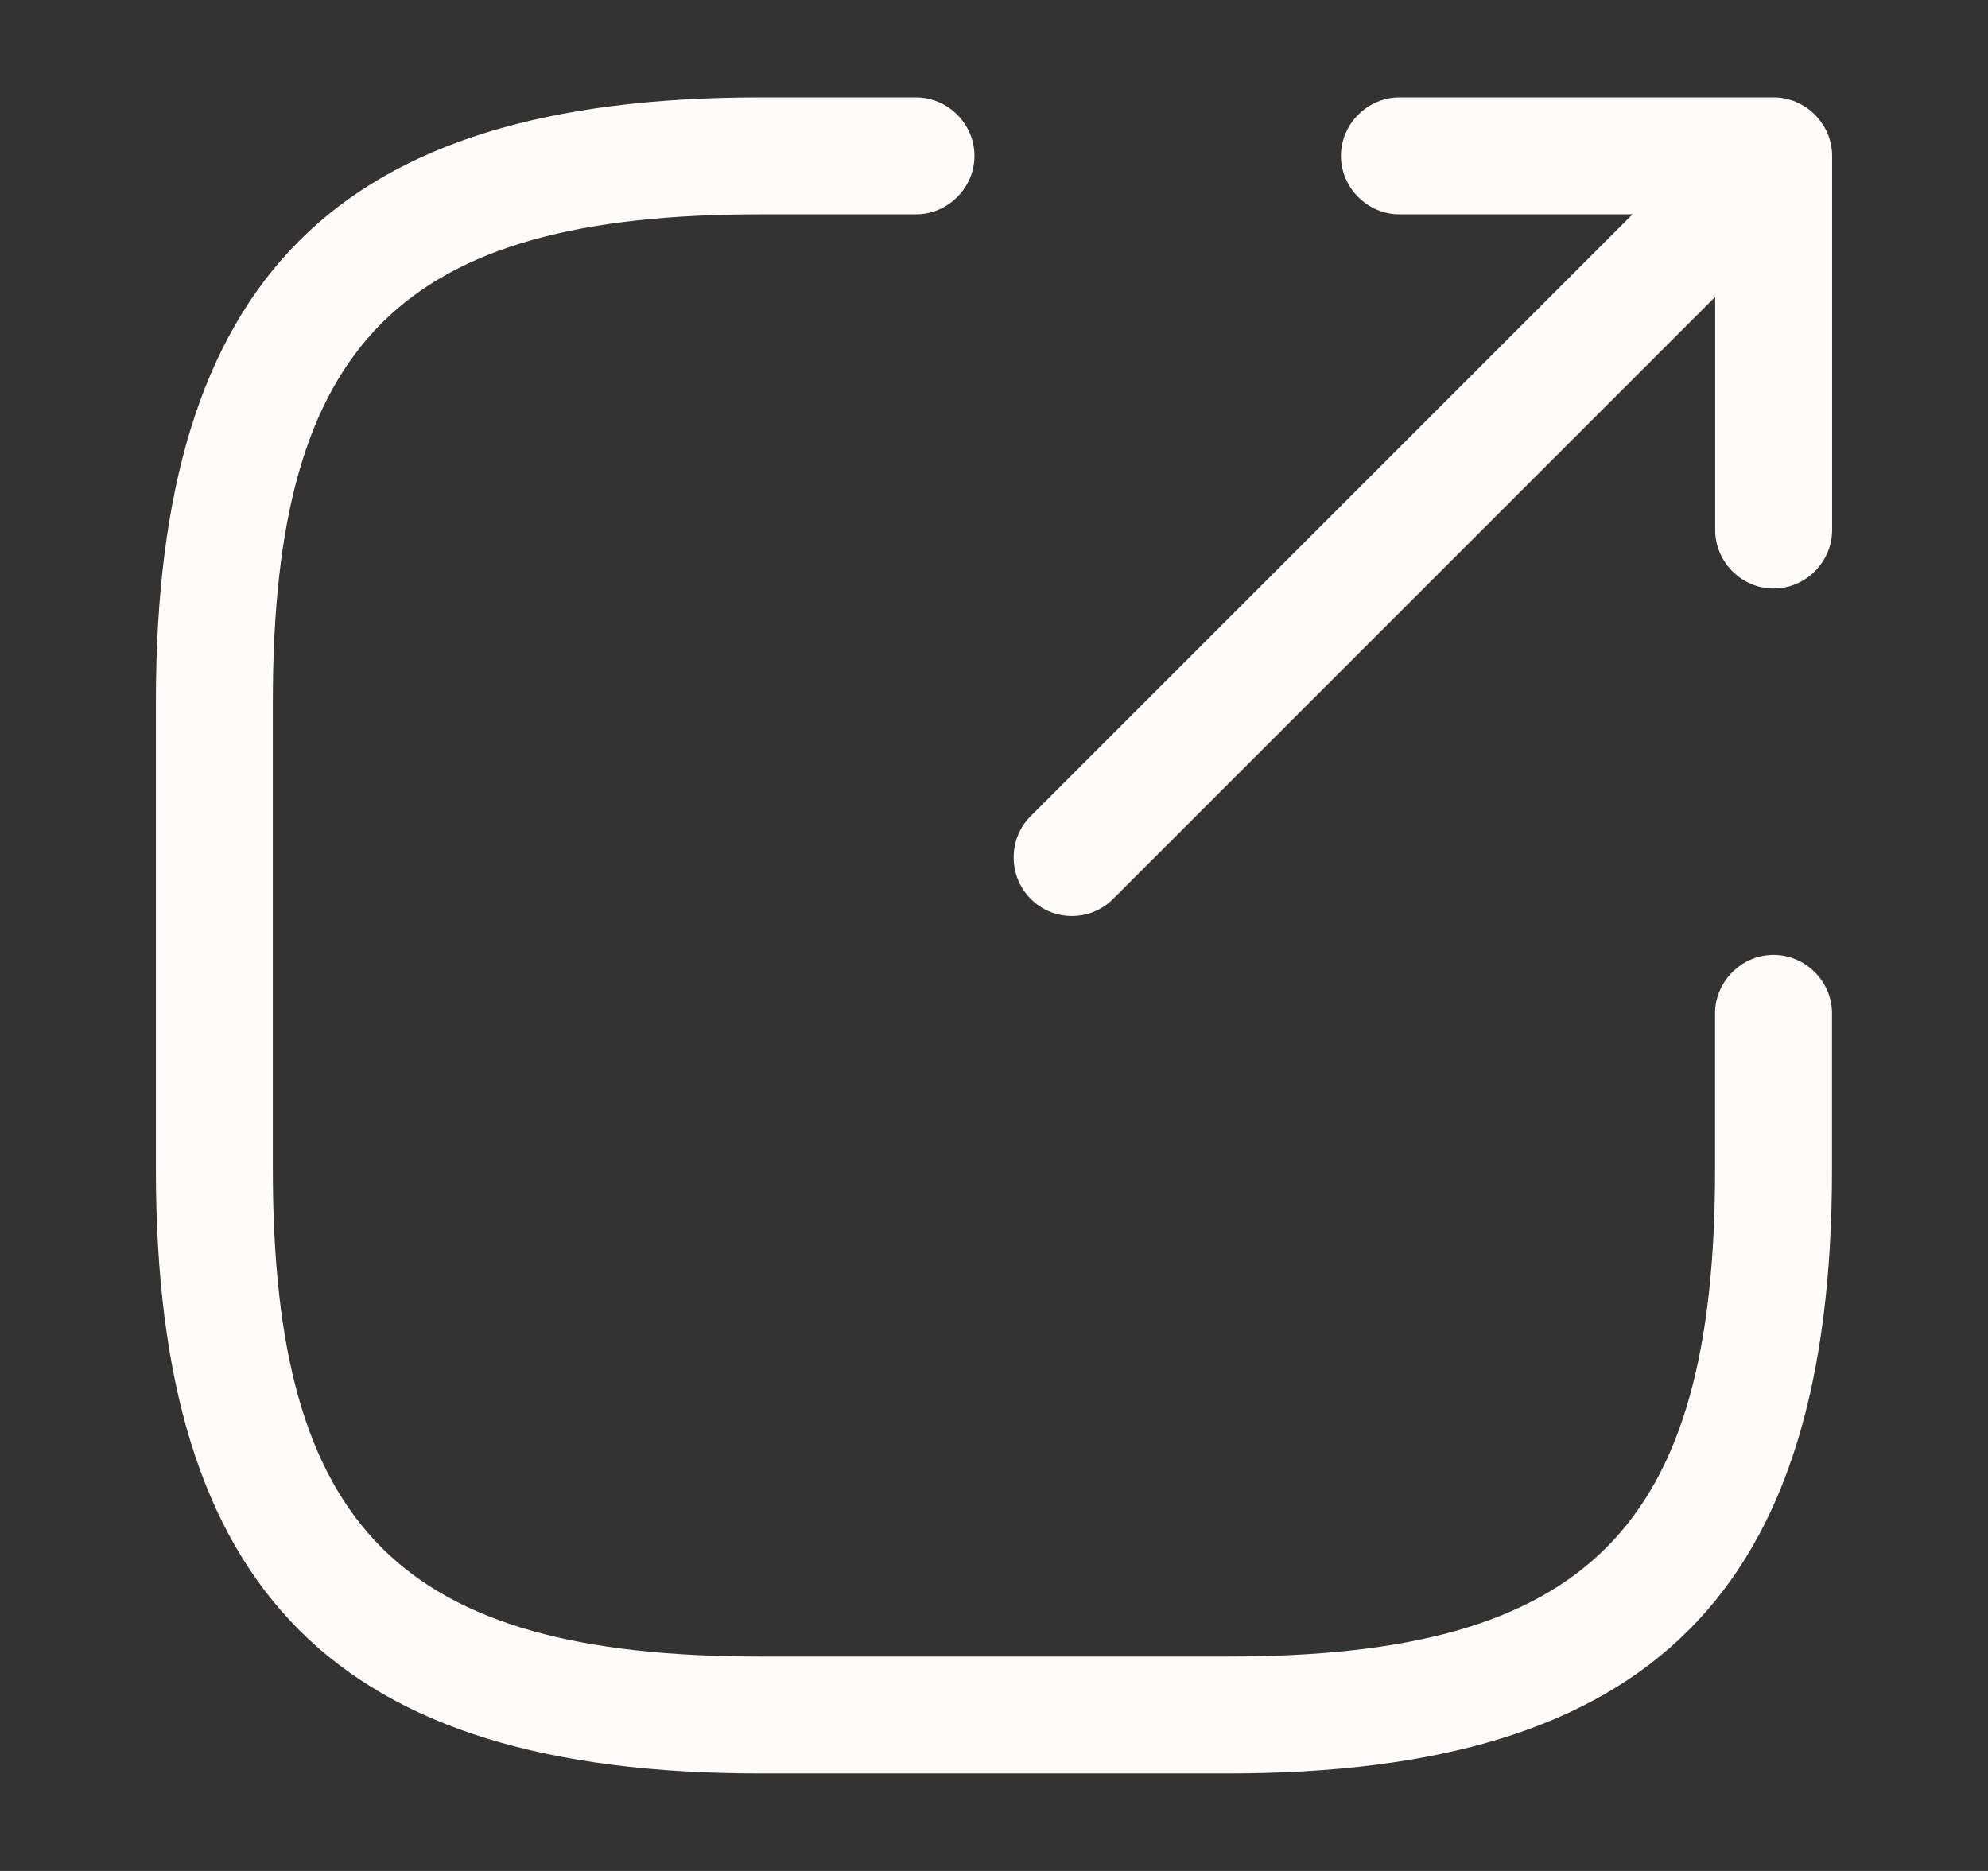
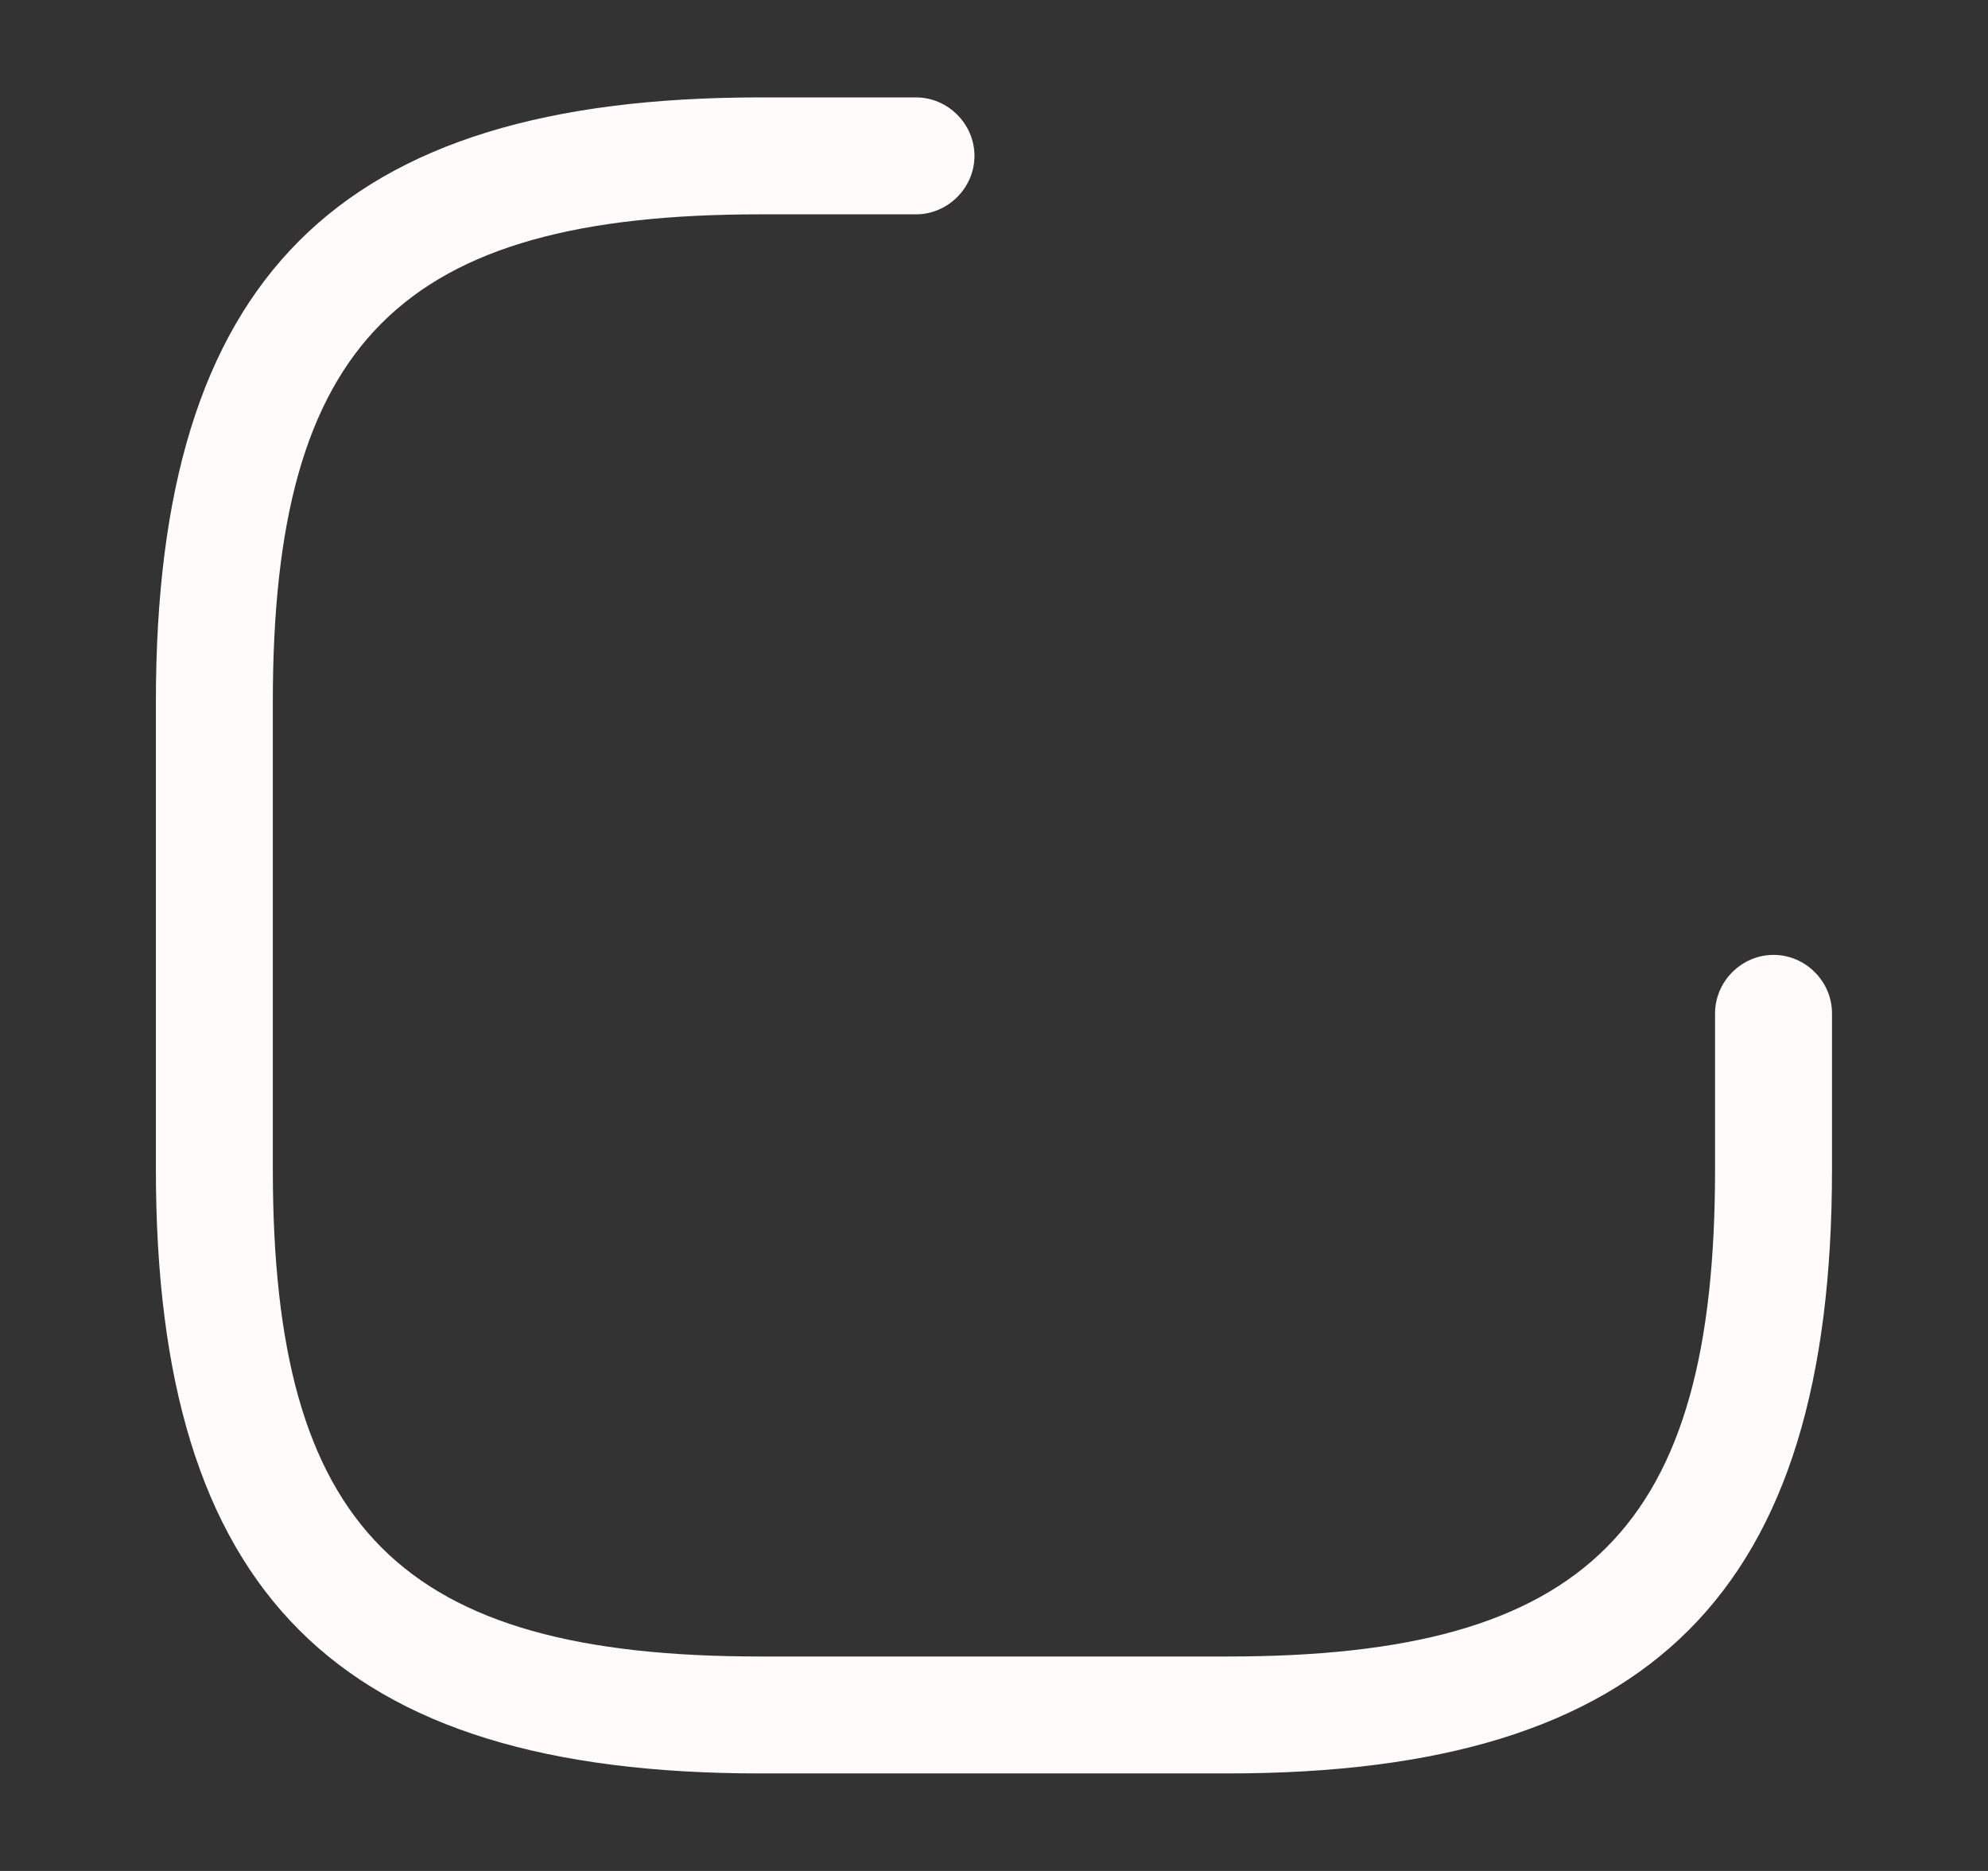
<svg xmlns="http://www.w3.org/2000/svg" width="17" height="16" viewBox="0 0 17 16" fill="none">
  <rect x="0" y="0" width="17" height="16" fill="#333333" stroke="none" />
-   <path d="M9.166 7.833C9.04 7.833 8.913 7.787 8.813 7.686C8.62 7.493 8.62 7.173 8.813 6.98L14.28 1.513C14.473 1.32 14.793 1.32 14.986 1.513C15.18 1.706 15.18 2.026 14.986 2.22L9.52 7.686C9.42 7.787 9.293 7.833 9.166 7.833Z" fill="#FFFBFA" />
-   <path d="M15.167 5.033C14.893 5.033 14.667 4.806 14.667 4.533V1.833H11.967C11.694 1.833 11.467 1.606 11.467 1.333C11.467 1.06 11.694 0.833 11.967 0.833H15.167C15.44 0.833 15.667 1.06 15.667 1.333V4.533C15.667 4.806 15.44 5.033 15.167 5.033Z" fill="#FFFBFA" />
  <path d="M10.5 15.166H6.5C2.88 15.166 1.333 13.62 1.333 10V6C1.333 2.38 2.88 0.833 6.5 0.833H7.833C8.106 0.833 8.333 1.06 8.333 1.333C8.333 1.606 8.106 1.833 7.833 1.833H6.5C3.426 1.833 2.333 2.926 2.333 6V10C2.333 13.073 3.426 14.166 6.5 14.166H10.5C13.573 14.166 14.666 13.073 14.666 10V8.666C14.666 8.393 14.893 8.166 15.166 8.166C15.44 8.166 15.666 8.393 15.666 8.666V10C15.666 13.62 14.12 15.166 10.5 15.166Z" fill="#FFFBFA" />
</svg>